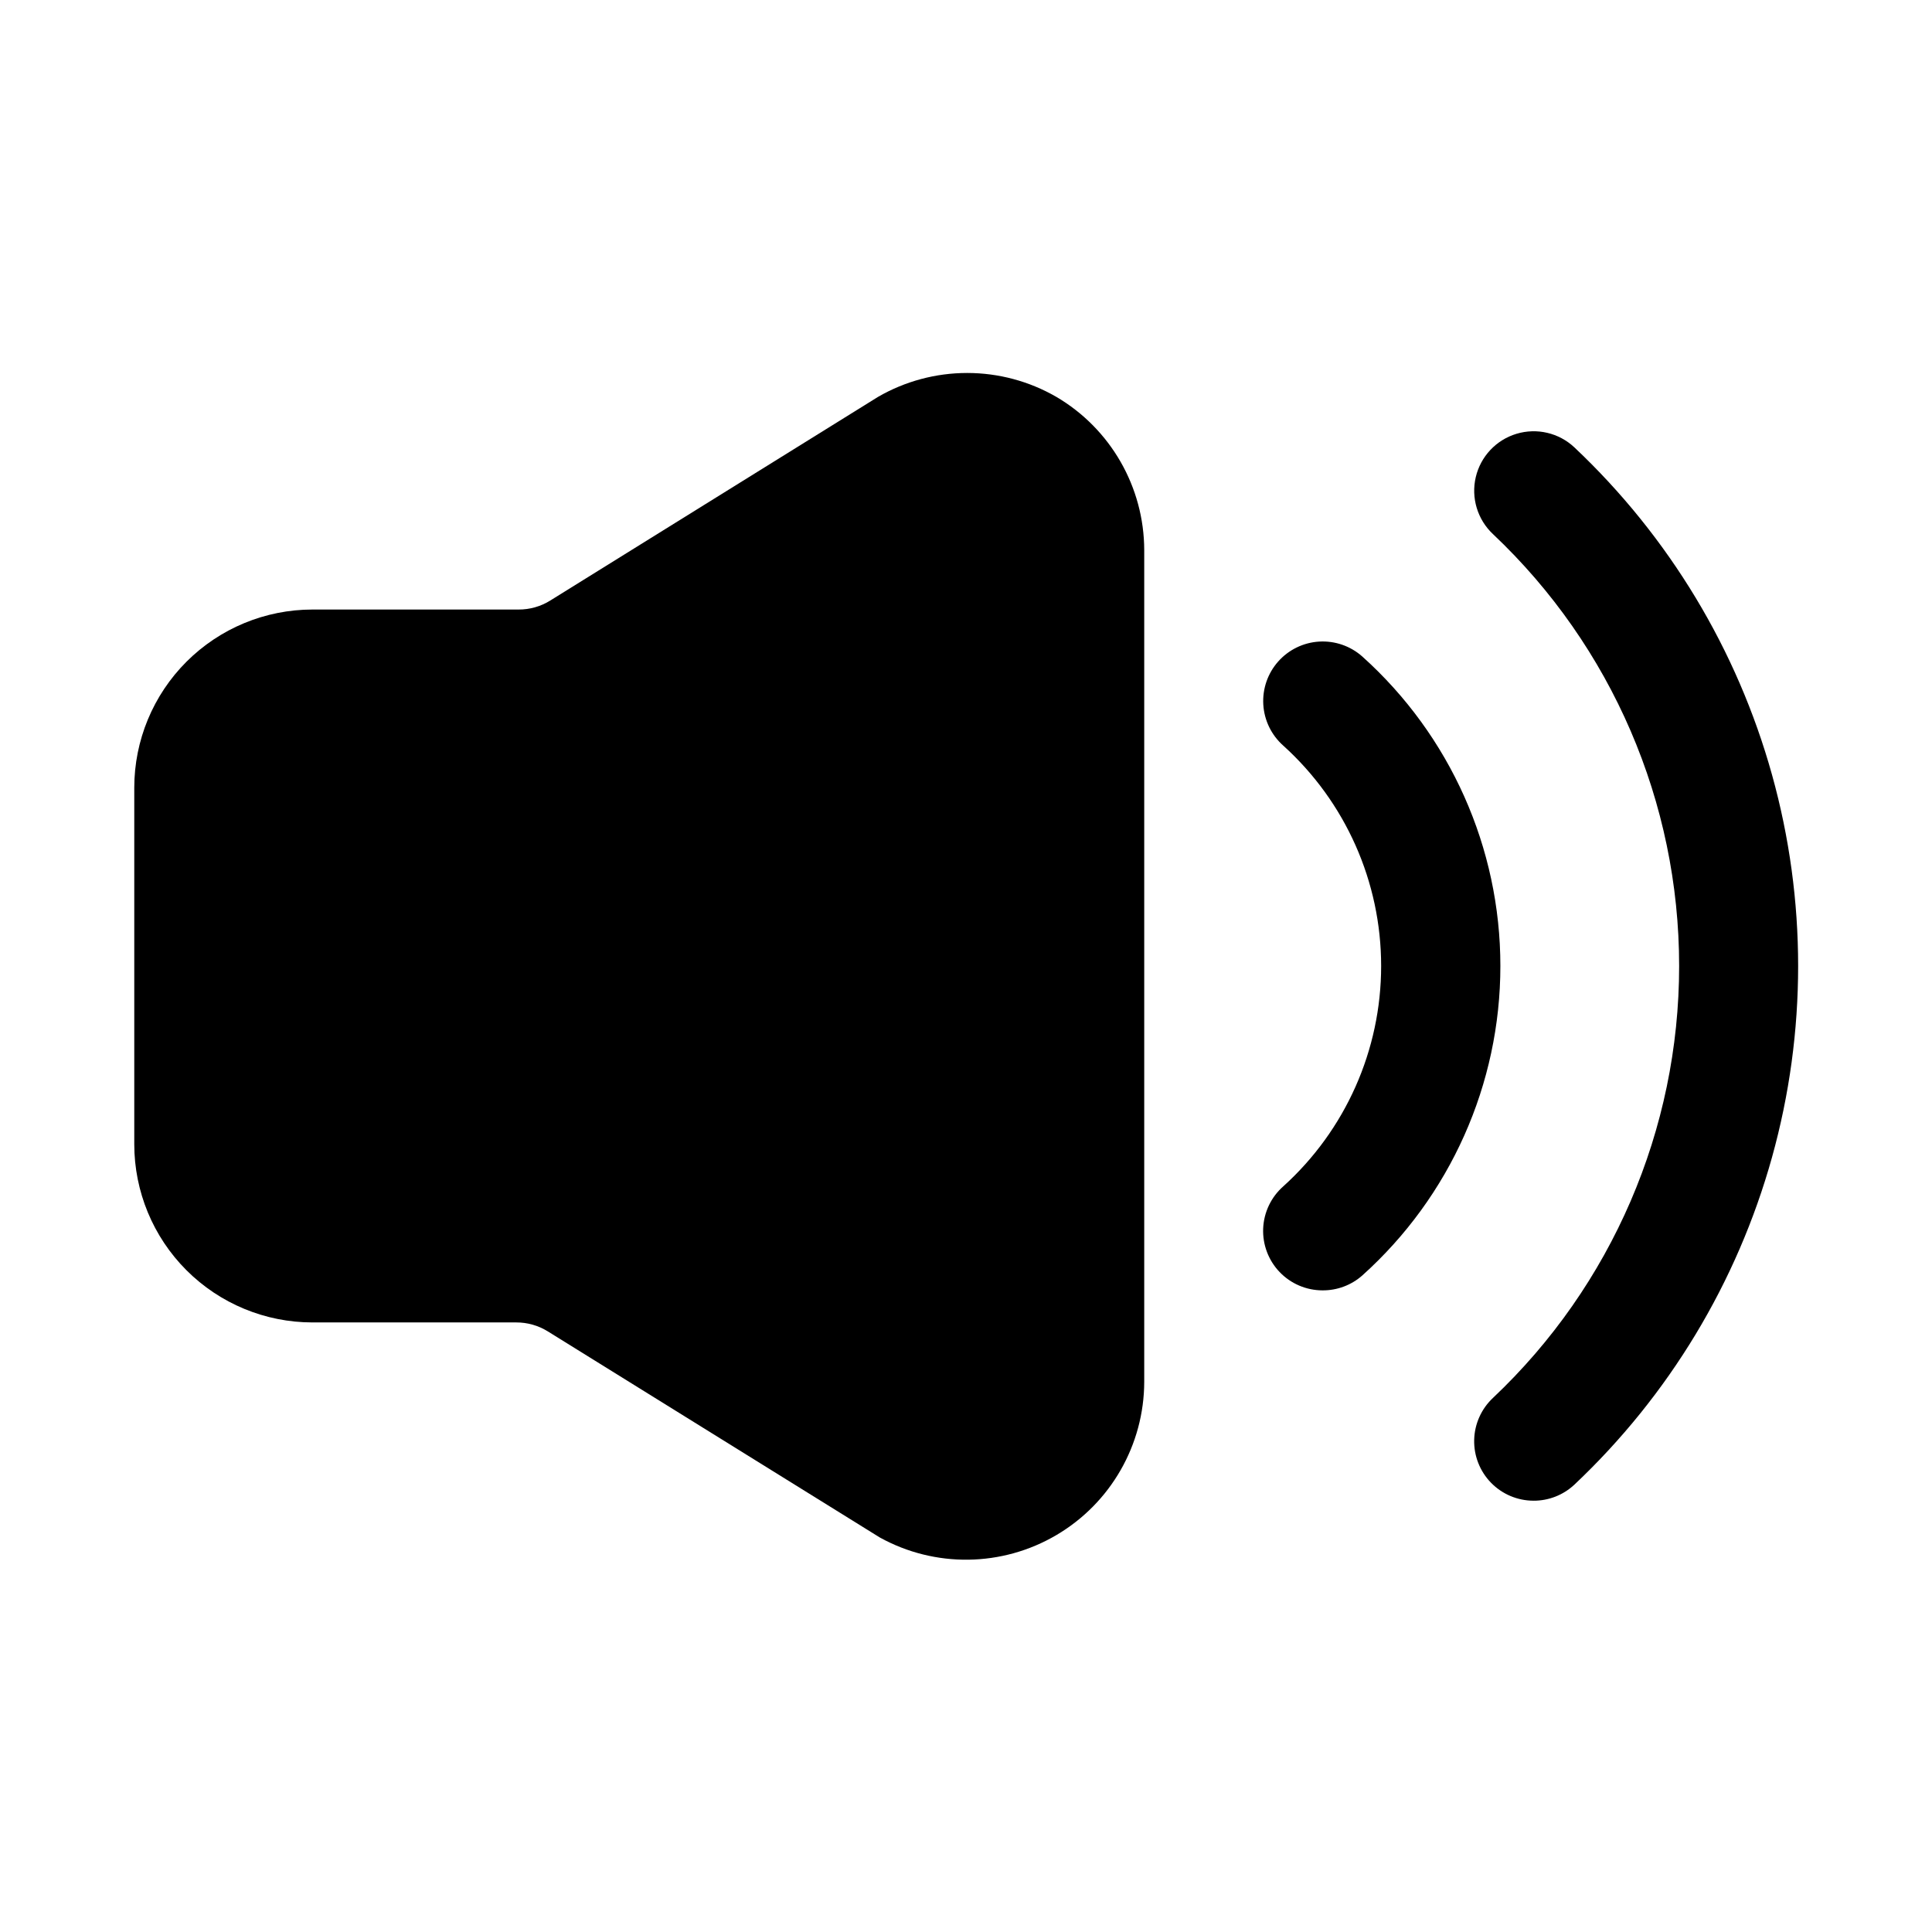
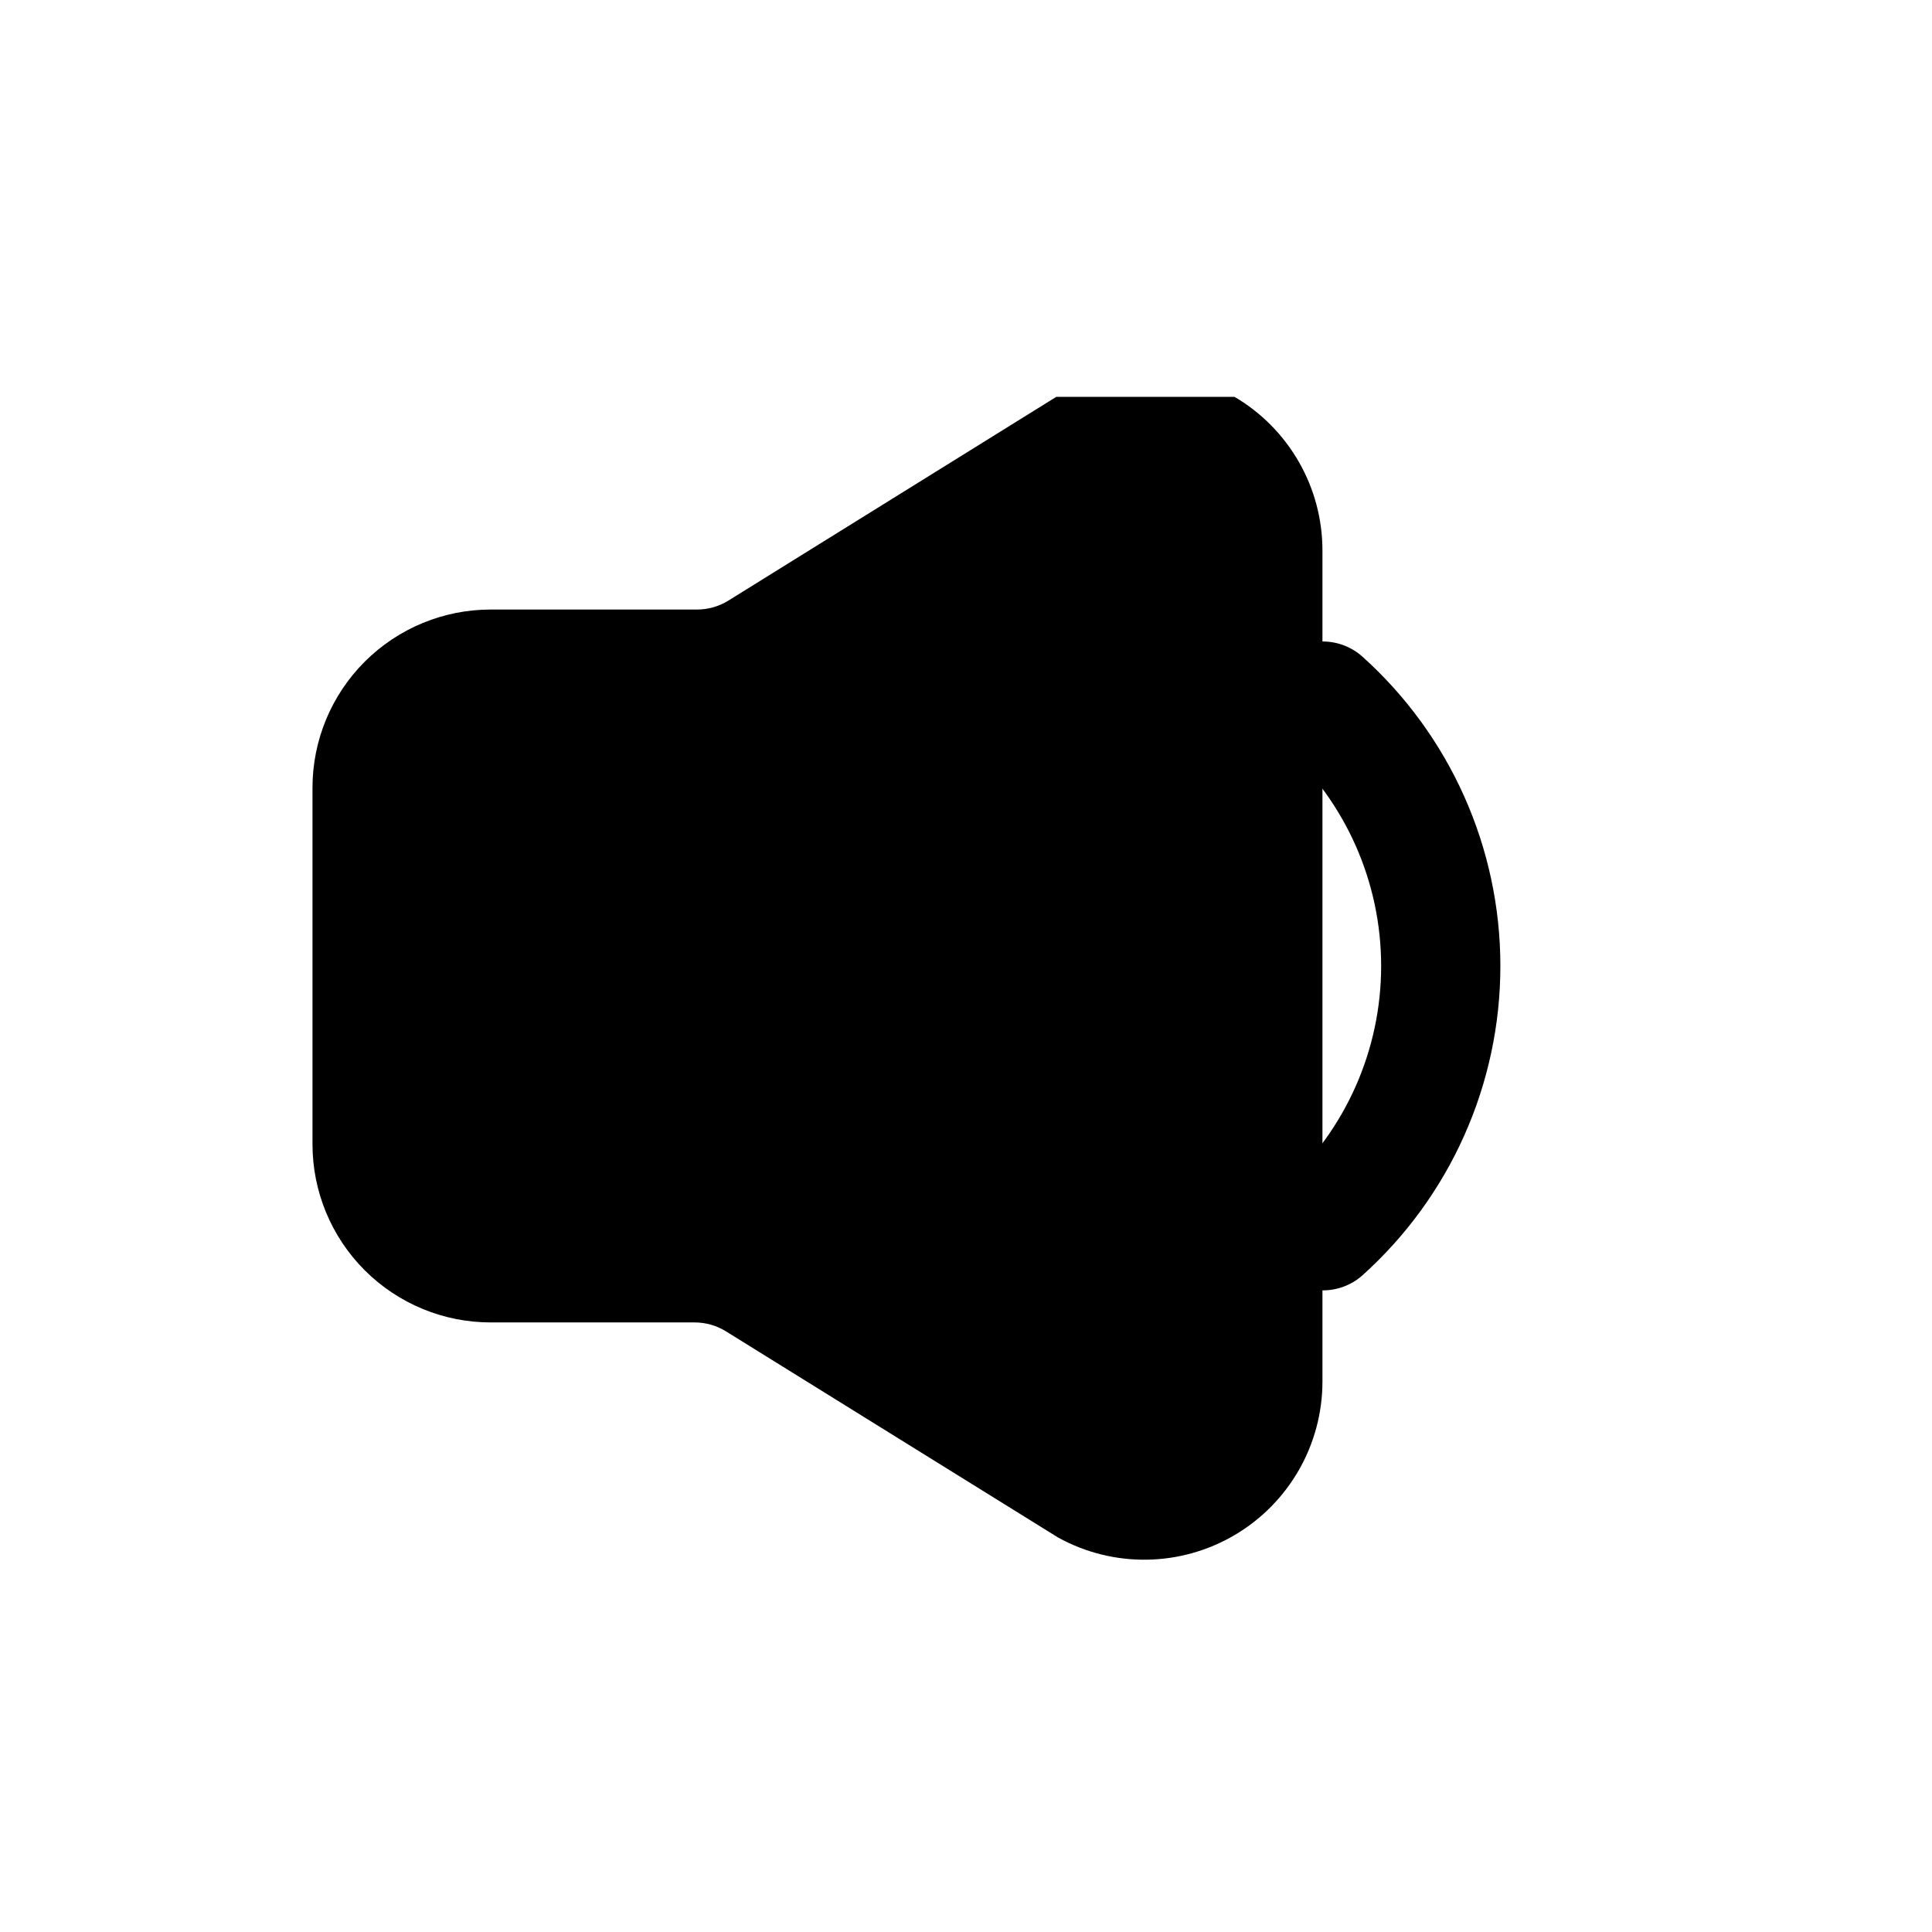
<svg xmlns="http://www.w3.org/2000/svg" fill="#000000" width="800px" height="800px" version="1.1" viewBox="144 144 512 512">
  <g>
-     <path d="m423.93 249.17c-7.18-4.148-15.324-6.328-23.617-6.328-8.289 0-16.434 2.18-23.613 6.328l-86.91 54c-2.504 1.555-5.394 2.371-8.344 2.363h-54.633c-12.523 0-24.539 4.977-33.398 13.832-8.855 8.859-13.832 20.871-13.832 33.398v94.465c0 12.527 4.977 24.539 13.832 33.398 8.859 8.859 20.875 13.832 33.398 13.832h54.004c2.949-0.008 5.84 0.812 8.344 2.363l88.008 54.633c14.617 8.07 32.406 7.824 46.793-0.648 14.387-8.469 23.234-23.906 23.27-40.602v-220.42c-0.035-16.707-8.895-32.152-23.301-40.617z" />
+     <path d="m423.93 249.17l-86.91 54c-2.504 1.555-5.394 2.371-8.344 2.363h-54.633c-12.523 0-24.539 4.977-33.398 13.832-8.855 8.859-13.832 20.871-13.832 33.398v94.465c0 12.527 4.977 24.539 13.832 33.398 8.859 8.859 20.875 13.832 33.398 13.832h54.004c2.949-0.008 5.84 0.812 8.344 2.363l88.008 54.633c14.617 8.07 32.406 7.824 46.793-0.648 14.387-8.469 23.234-23.906 23.27-40.602v-220.42c-0.035-16.707-8.895-32.152-23.301-40.617z" />
    <path d="m494.46 485.96c-4.285-0.008-8.383-1.762-11.348-4.856-2.965-3.098-4.539-7.269-4.359-11.555 0.184-4.281 2.102-8.305 5.316-11.141 16.52-14.926 25.949-36.148 25.949-58.41 0-22.266-9.43-43.488-25.949-58.41-3.129-2.777-5.031-6.688-5.281-10.863-0.25-4.18 1.168-8.285 3.945-11.418 2.777-3.129 6.684-5.031 10.859-5.281 4.18-0.25 8.285 1.168 11.418 3.945 23.297 20.902 36.605 50.727 36.605 82.027 0 31.297-13.309 61.121-36.605 82.023-2.91 2.57-6.668 3.969-10.551 3.938z" />
-     <path d="m550.36 541.7c-4.231-0.016-8.277-1.73-11.227-4.762-2.949-3.027-4.559-7.117-4.461-11.348 0.098-4.227 1.895-8.238 4.981-11.129 31.488-29.742 49.336-71.145 49.336-114.46 0-43.316-17.848-84.719-49.336-114.46-4.106-3.852-5.844-9.605-4.562-15.086 1.285-5.484 5.394-9.863 10.785-11.492 5.391-1.629 11.242-0.262 15.348 3.594 25.035 23.609 43.148 53.613 52.379 86.766 9.23 33.156 9.23 68.199 0 101.36-9.23 33.152-27.344 63.156-52.379 86.77-2.945 2.754-6.832 4.277-10.863 4.25z" />
  </g>
</svg>